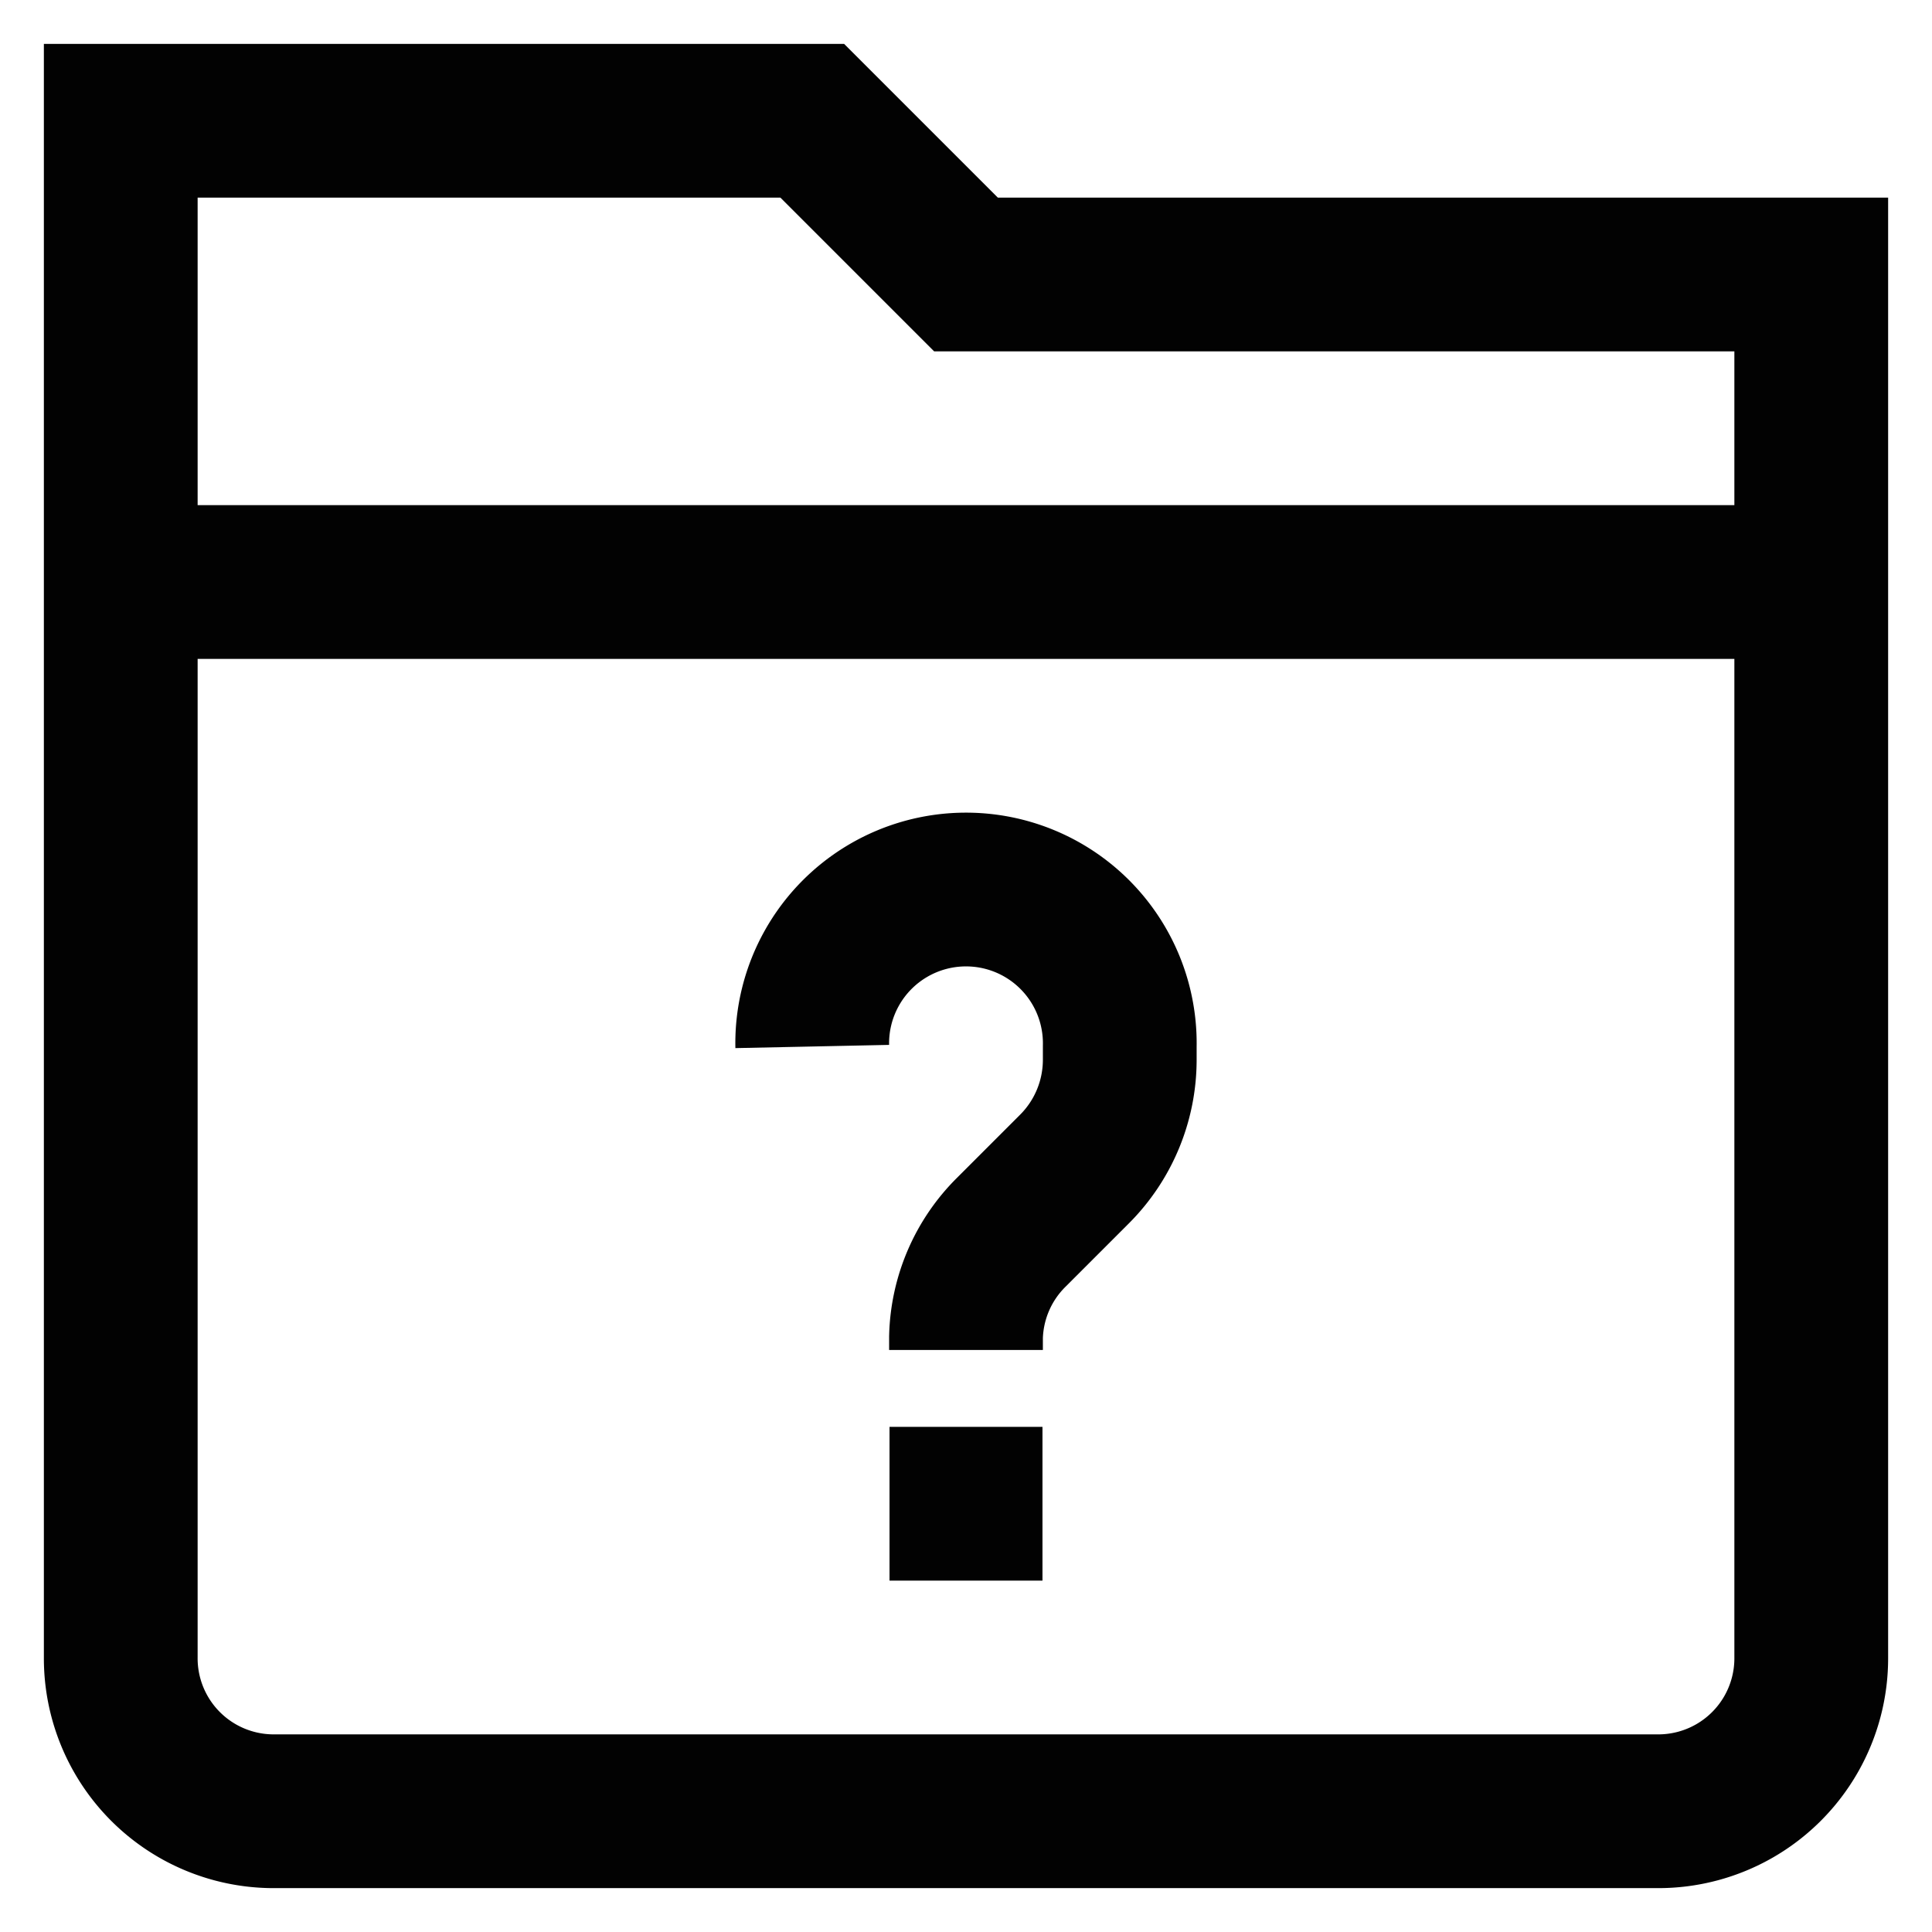
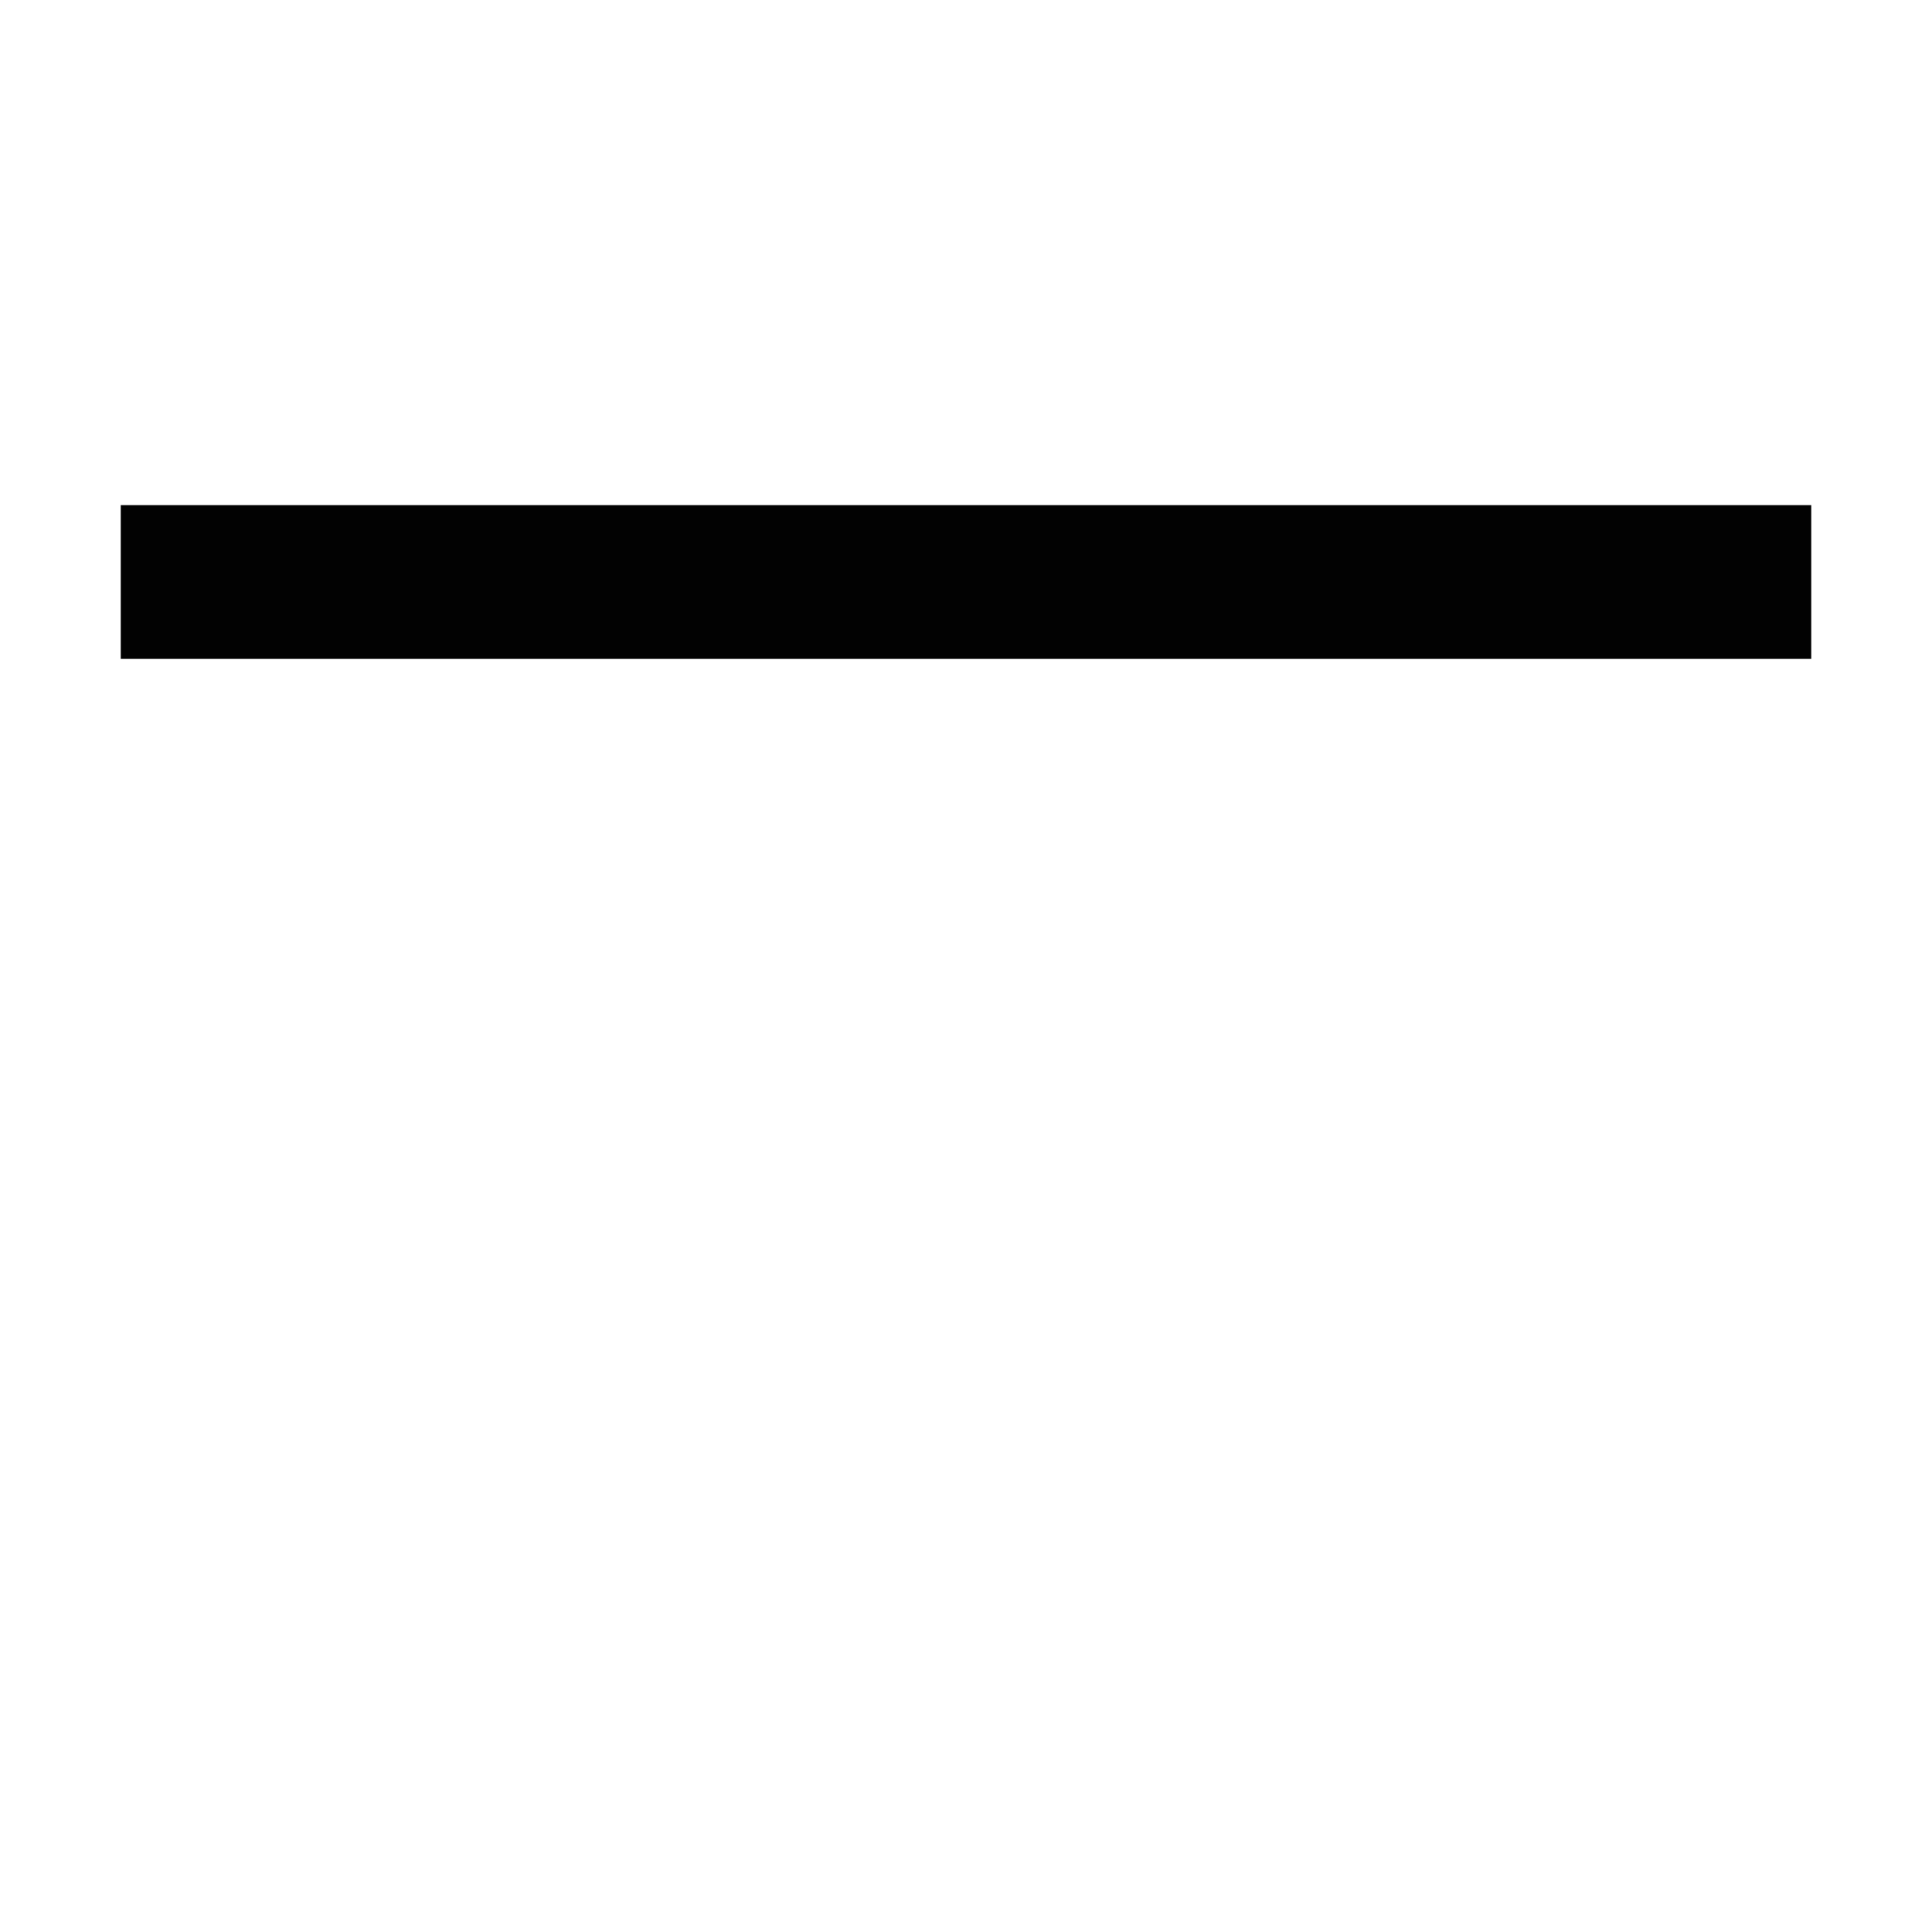
<svg xmlns="http://www.w3.org/2000/svg" id="Layer_1" data-name="Layer 1" viewBox="0 0 24 24">
  <defs>
    <style>.cls-1{fill:none;stroke:#020202;stroke-miterlimit:10;stroke-width:1.91px;}</style>
  </defs>
-   <path class="cls-1" d="M10.09,13A1.91,1.91,0,0,1,12,11.05h0A1.91,1.91,0,0,1,13.91,13v.17a1.92,1.92,0,0,1-.56,1.35l-.79.79A1.9,1.9,0,0,0,12,16.61v.16" />
-   <path class="cls-1" d="M12,3.41,10.09,1.5H1.5V20.59A1.9,1.9,0,0,0,3.41,22.5H20.59a1.9,1.9,0,0,0,1.91-1.91V3.41Z" />
  <line class="cls-1" x1="1.5" y1="7.23" x2="22.5" y2="7.23" />
-   <line class="cls-1" x1="11.05" y1="18.68" x2="12.95" y2="18.68" />
</svg>